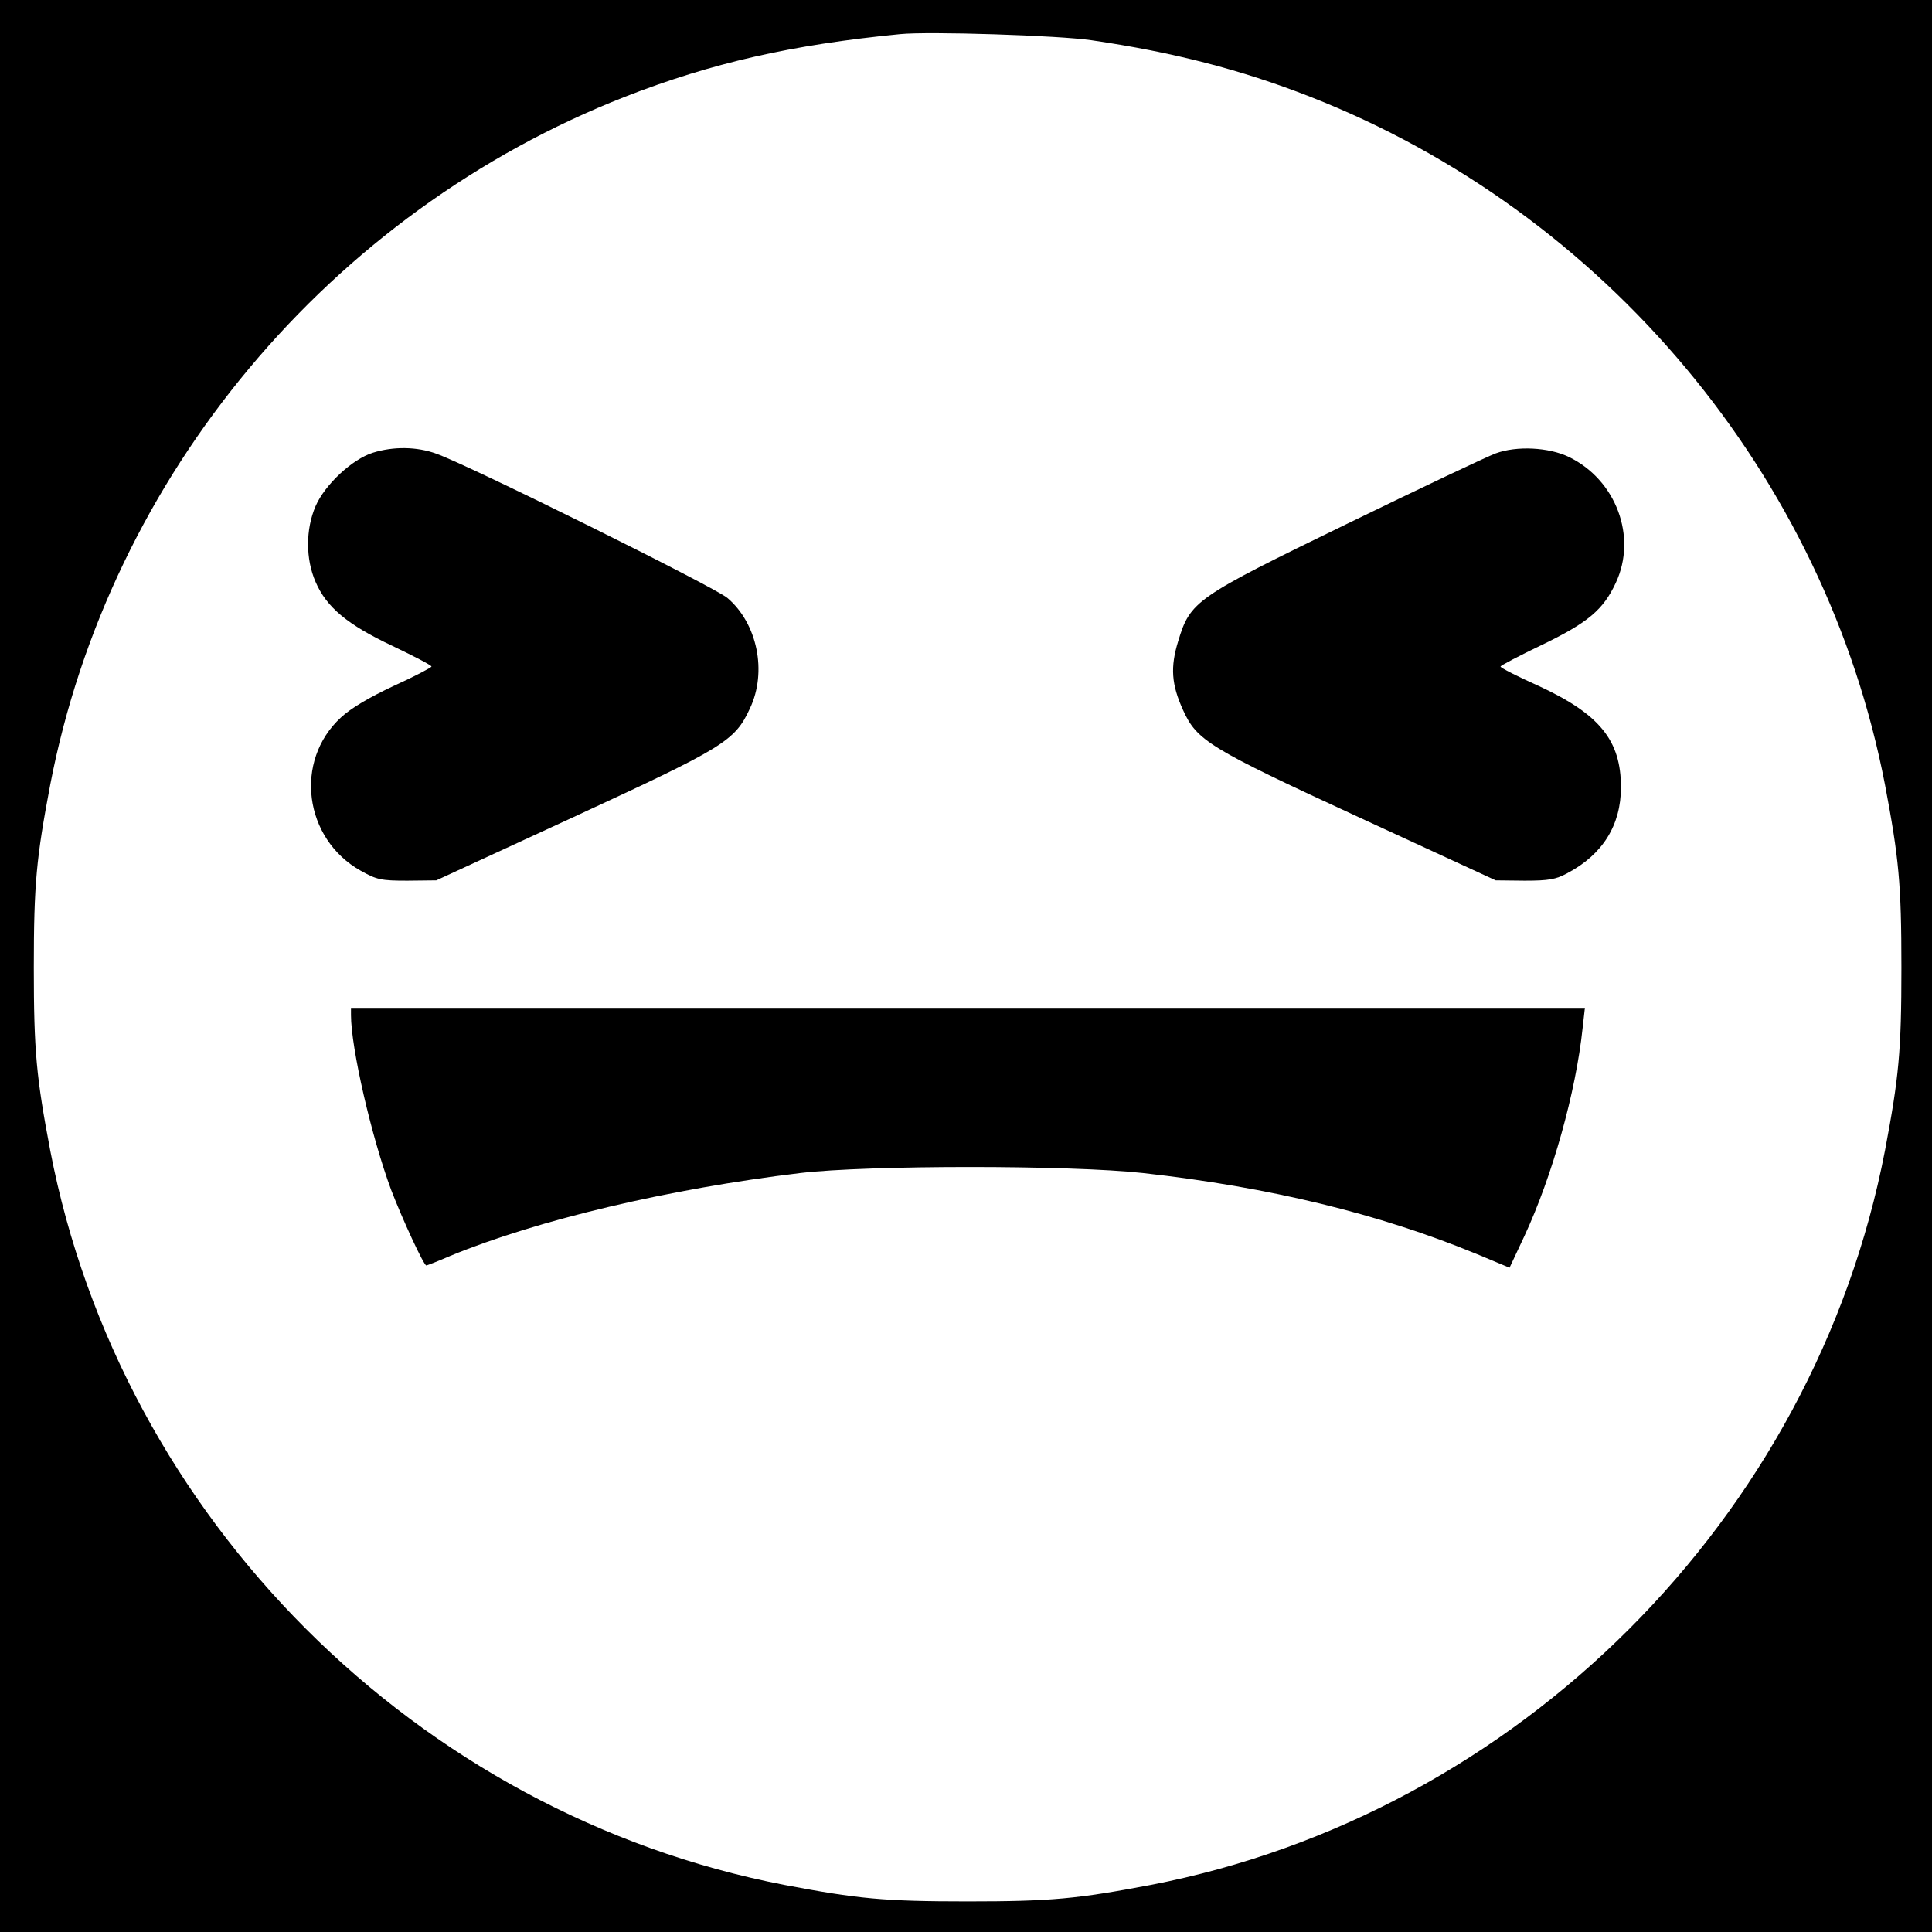
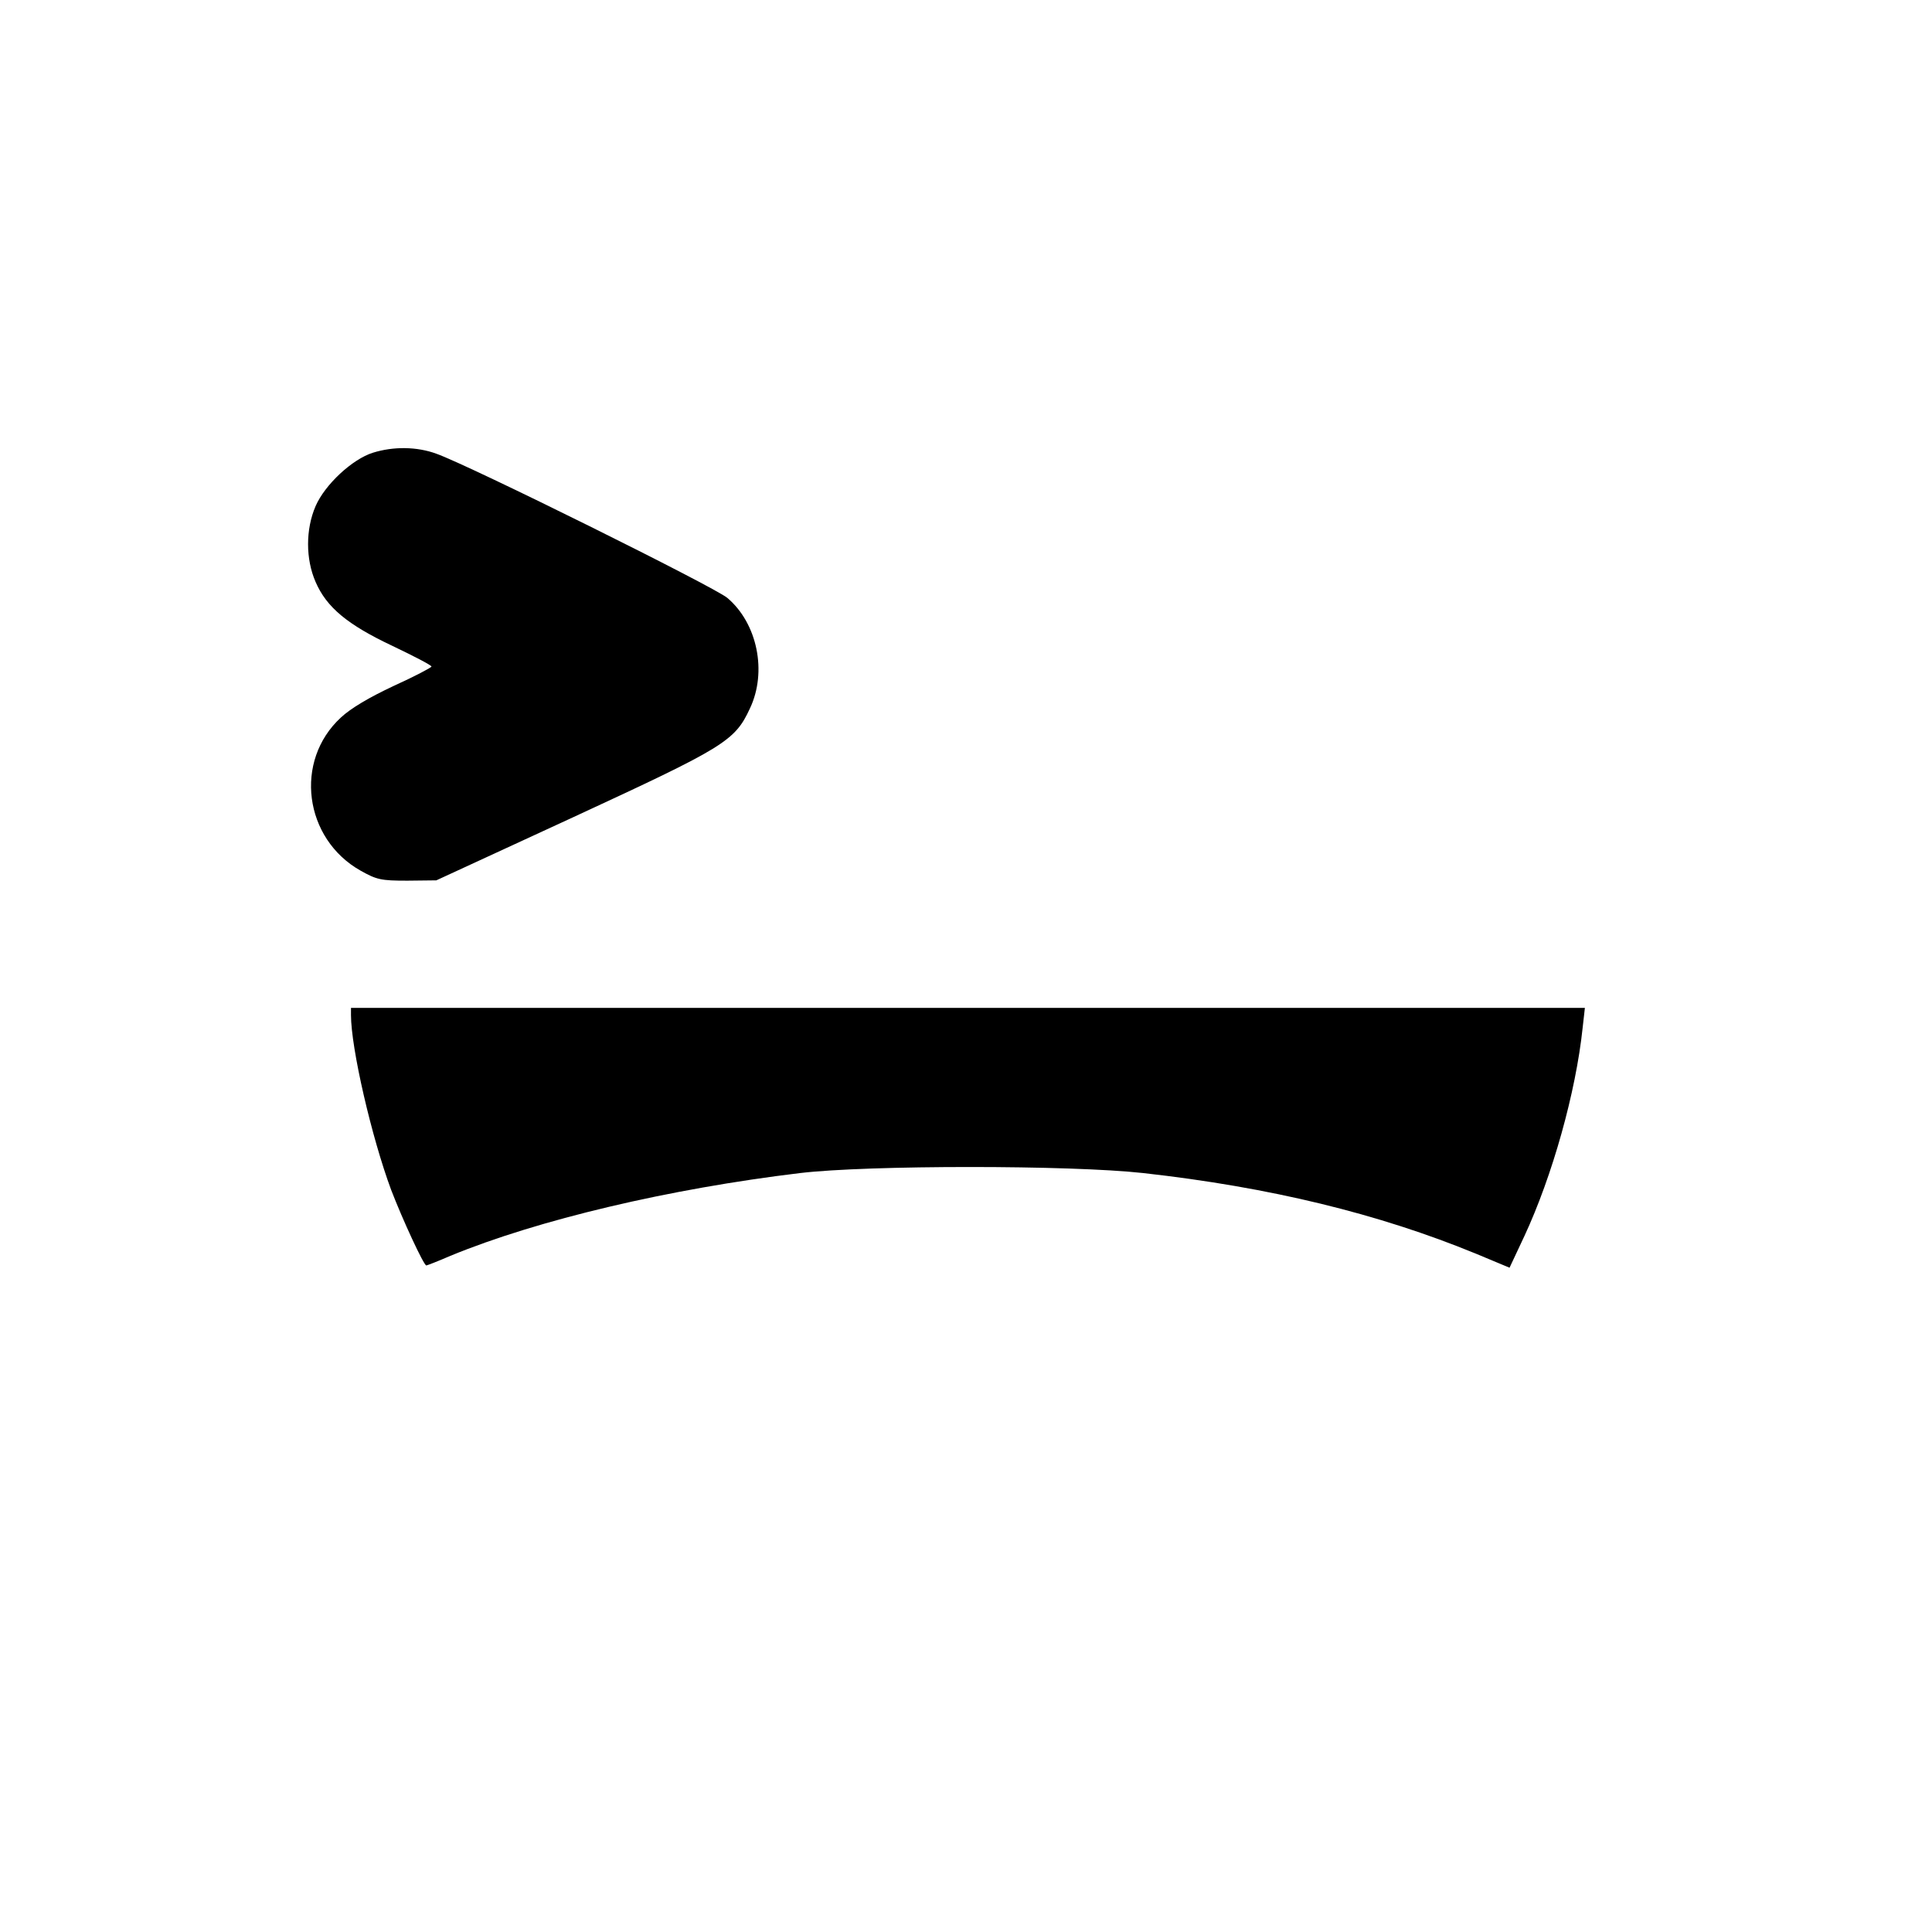
<svg xmlns="http://www.w3.org/2000/svg" version="1.0" width="600pt" height="600pt" viewBox="0 0 600 600" preserveAspectRatio="xMidYMid meet">
  <g transform="translate(0,600) scale(0.1,-0.1)" fill="#000000" stroke="none">
-     <path d="M0 3000 l0 -3000 3000 0 3000 0 0 3000 0 3000 -3000 0 -3000 0 0 -3000z m3390 2875 c253 -37 463 -91 678 -175 917 -359 1601 -1177 1786 -2137 43 -227 51 -307 51 -568 0 -261 -8 -341 -51 -568 -220 -1142 -1139 -2061 -2281 -2281 -227 -43 -307 -51 -568 -51 -261 0 -341 8 -568 51 -1142 220 -2061 1139 -2281 2281 -43 227 -51 307 -51 568 0 261 8 341 51 568 185 960 869 1778 1786 2137 267 104 515 161 853 194 88 9 495 -4 595 -19z" />
    <path d="M1158 4594 c-64 -20 -149 -99 -178 -166 -31 -72 -31 -164 0 -235 34 -79 99 -133 239 -199 67 -32 121 -60 121 -64 0 -3 -53 -31 -117 -60 -77 -36 -134 -70 -164 -98 -147 -135 -115 -377 61 -476 50 -28 63 -31 145 -31 l90 1 425 196 c469 217 502 236 549 338 54 114 23 264 -70 343 -38 33 -802 412 -904 448 -60 22 -133 23 -197 3z" />
-     <path d="M4645 4592 c-27 -10 -234 -108 -460 -218 -473 -230 -488 -240 -526 -365 -25 -81 -21 -135 15 -214 43 -95 80 -118 546 -333 l425 -196 90 -1 c75 0 97 4 132 23 110 58 167 149 167 267 0 146 -66 227 -256 315 -65 29 -118 56 -118 60 0 3 57 33 128 67 143 69 191 109 230 193 67 143 1 320 -146 391 -62 30 -162 35 -227 11z" />
    <path d="M1090 2848 c0 -103 64 -380 125 -544 35 -91 101 -234 109 -234 2 0 36 13 75 30 272 112 679 208 1086 257 211 25 839 25 1065 0 394 -44 731 -126 1035 -251 l103 -43 46 98 c87 187 160 447 181 647 l7 62 -1916 0 -1916 0 0 -22z" />
  </g>
</svg>